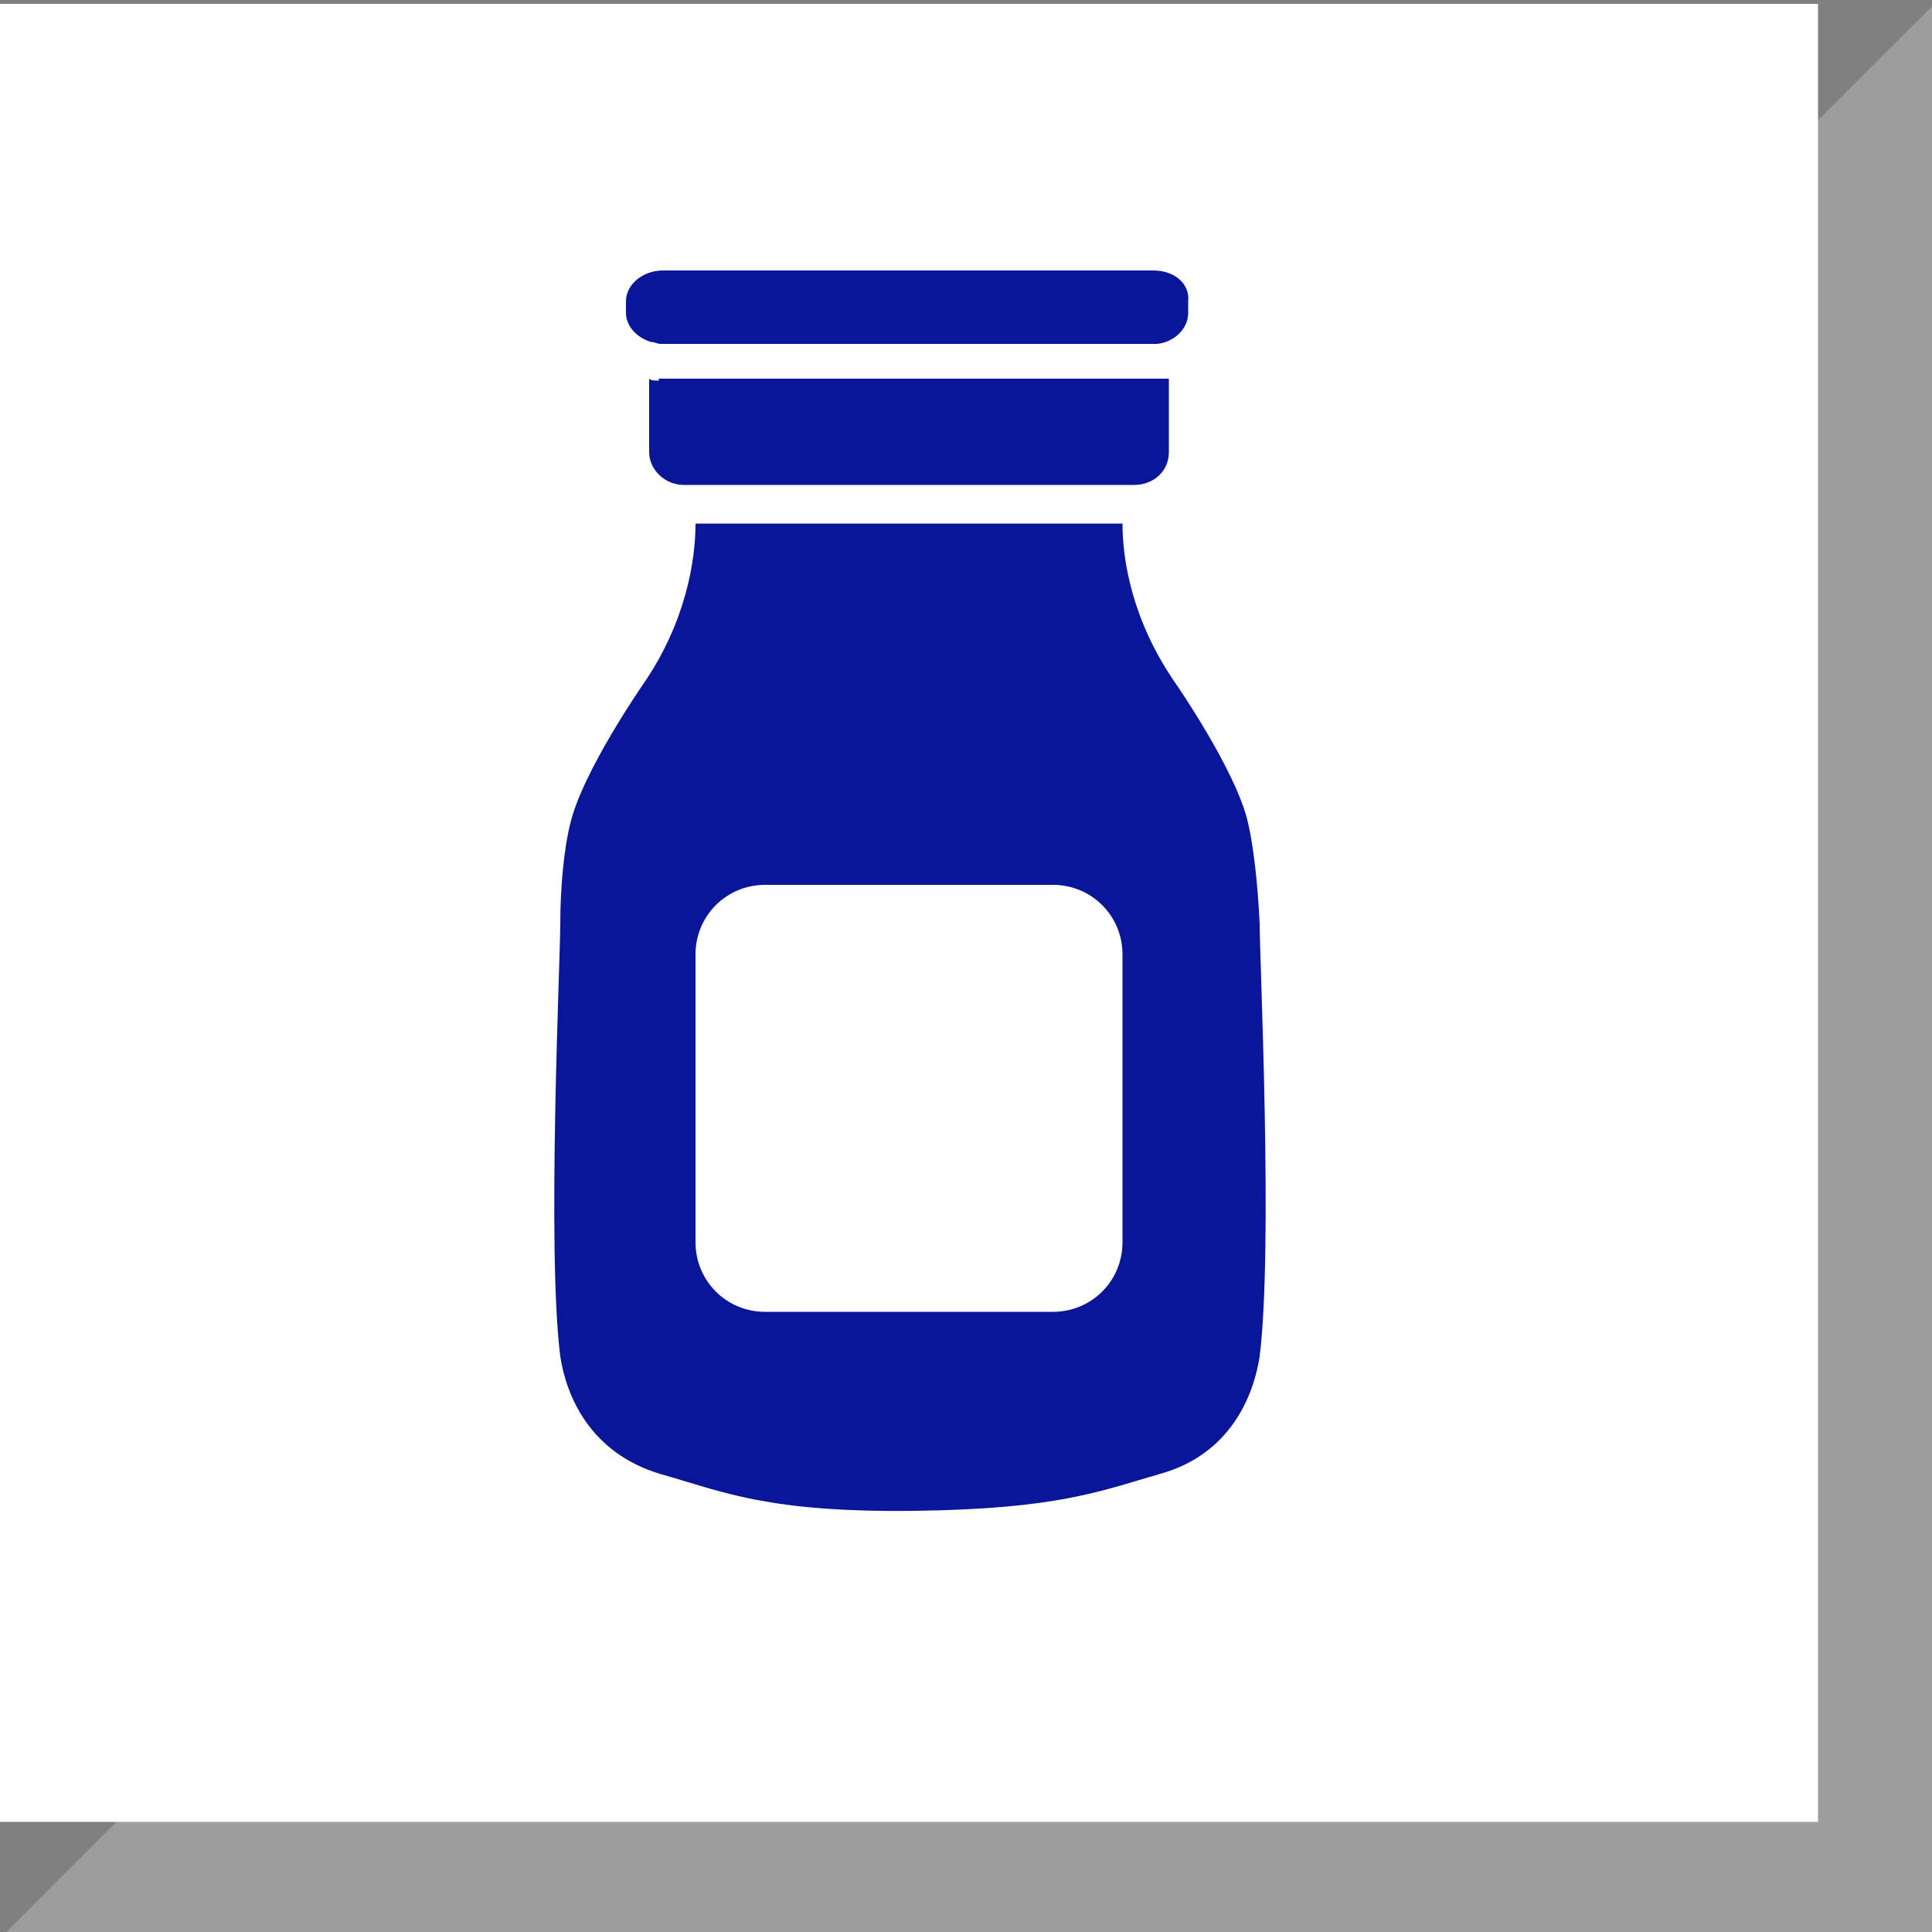
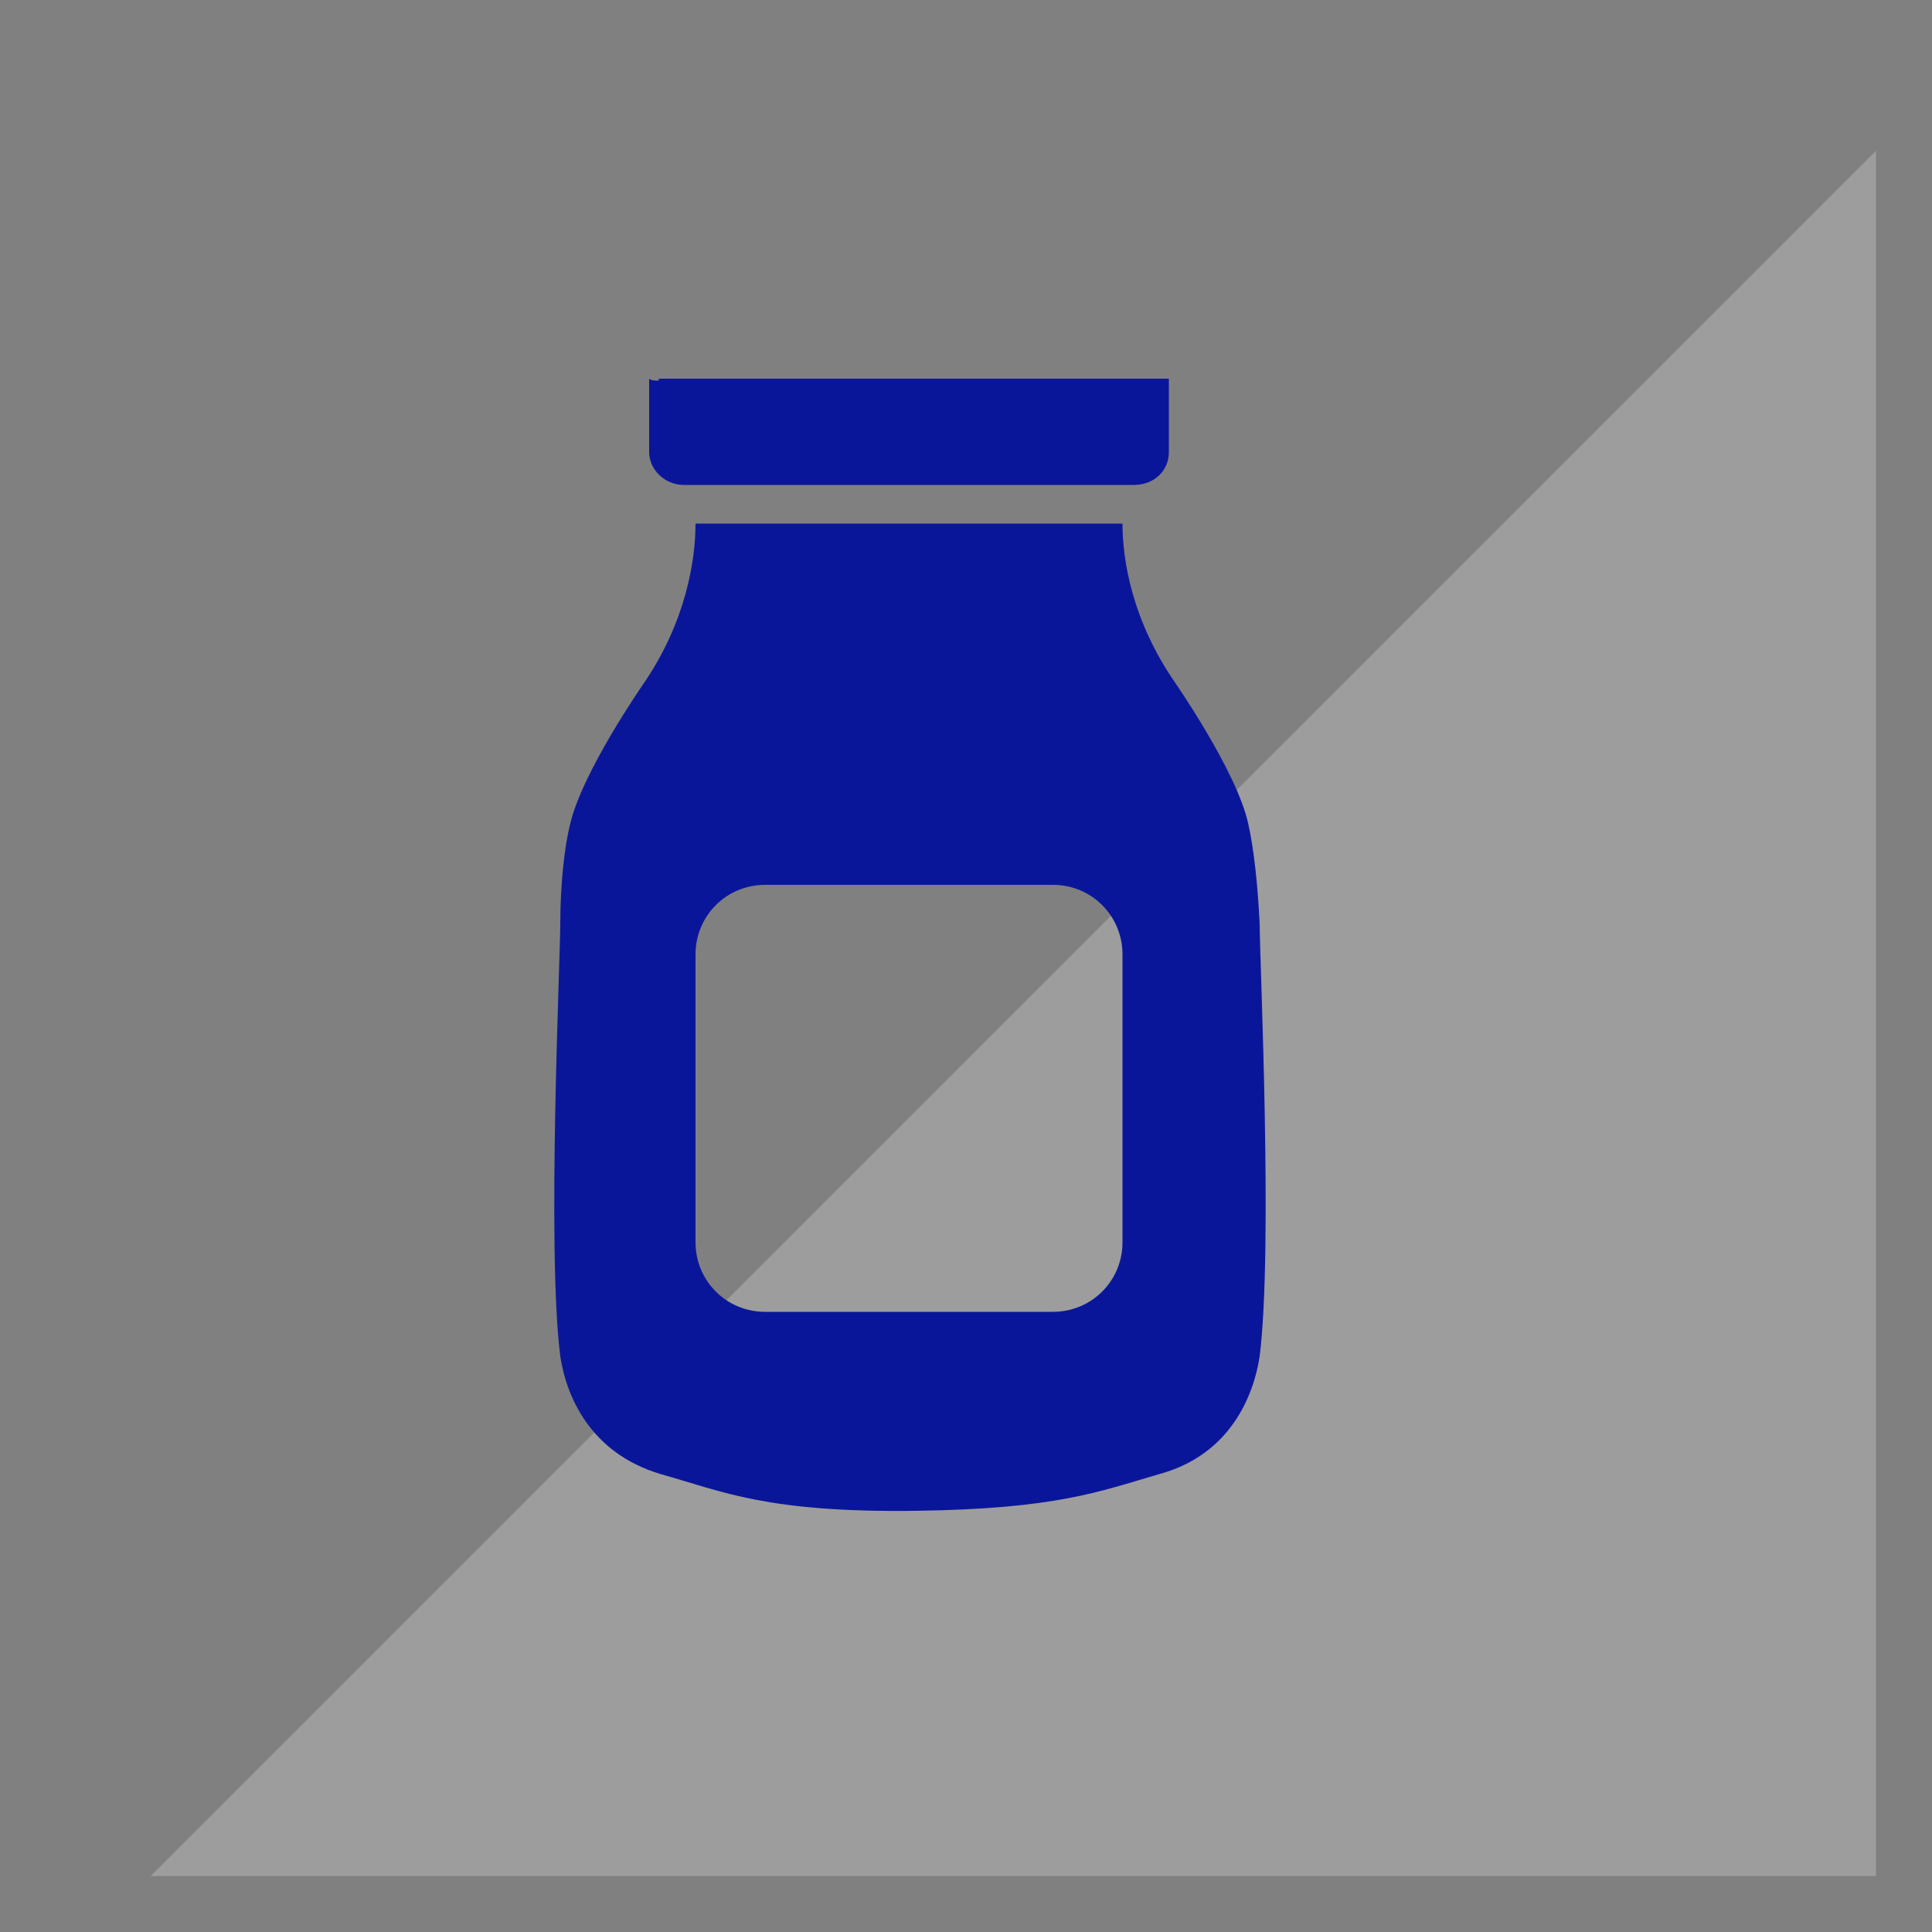
<svg xmlns="http://www.w3.org/2000/svg" version="1.1" id="Ebene_1" x="0px" y="0px" viewBox="0 0 100 100" xml:space="preserve">
  <rect x="0" y="0" width="100" height="100" fill="#808080" stroke="none" />
  <g>
-     <polygon fill="none" stroke="#9D9D9D" stroke-width="6.468" points="7.8,97.1 97.1,97.1 97.1,7.8  " />
    <polygon fill="#9D9D9D" points="7.8,97.1 97.1,97.1 97.1,7.8  " />
-     <rect y="0.2" fill="#FFFFFF" width="94.1" height="94.1" />
    <path fill="#0A169A" d="M34.1,19.7c-0.2,0-0.4,0-0.5-0.1v3.8c0,0.9,0.8,1.7,1.8,1.7h0.7h22h0.6c1,0,1.8-0.7,1.8-1.7v-3.8   c-0.1,0-0.2,0-0.3,0H34.1z" />
-     <path fill="#0A169A" d="M59.7,14H34.3c-1,0-1.9,0.7-1.9,1.6v0.6c0,0.7,0.6,1.3,1.3,1.5c0.2,0,0.3,0.1,0.5,0.1h25.4   c0.1,0,0.2,0,0.3,0c0.9-0.1,1.6-0.8,1.6-1.6v-0.6C61.6,14.7,60.8,14,59.7,14" />
    <path fill="#0A169A" d="M58.1,64.3c0,2-1.6,3.6-3.6,3.6H39.6c-2,0-3.6-1.6-3.6-3.6V49.4c0-2,1.6-3.6,3.6-3.6h14.9   c2,0,3.6,1.6,3.6,3.6V64.3z M64.6,42.6c-0.6-2.7-3.8-7.3-3.8-7.3c-2.2-3.2-2.7-6.3-2.7-8.2H36c0,1.9-0.5,5.1-2.7,8.3   c0,0-3.2,4.6-3.8,7.3c-0.3,1.2-0.5,3.2-0.5,5.1c0,1.9-0.7,16.9,0,22.4c0.3,2,1.5,5,5.2,6.1c3.2,0.9,5.5,2,13.2,1.9   c7.3-0.1,9.5-1,12.6-1.9c3.7-1,4.9-4.1,5.2-6.1c0.7-5.6,0-20.5,0-22.4C65.1,45.8,64.9,43.9,64.6,42.6" />
  </g>
</svg>